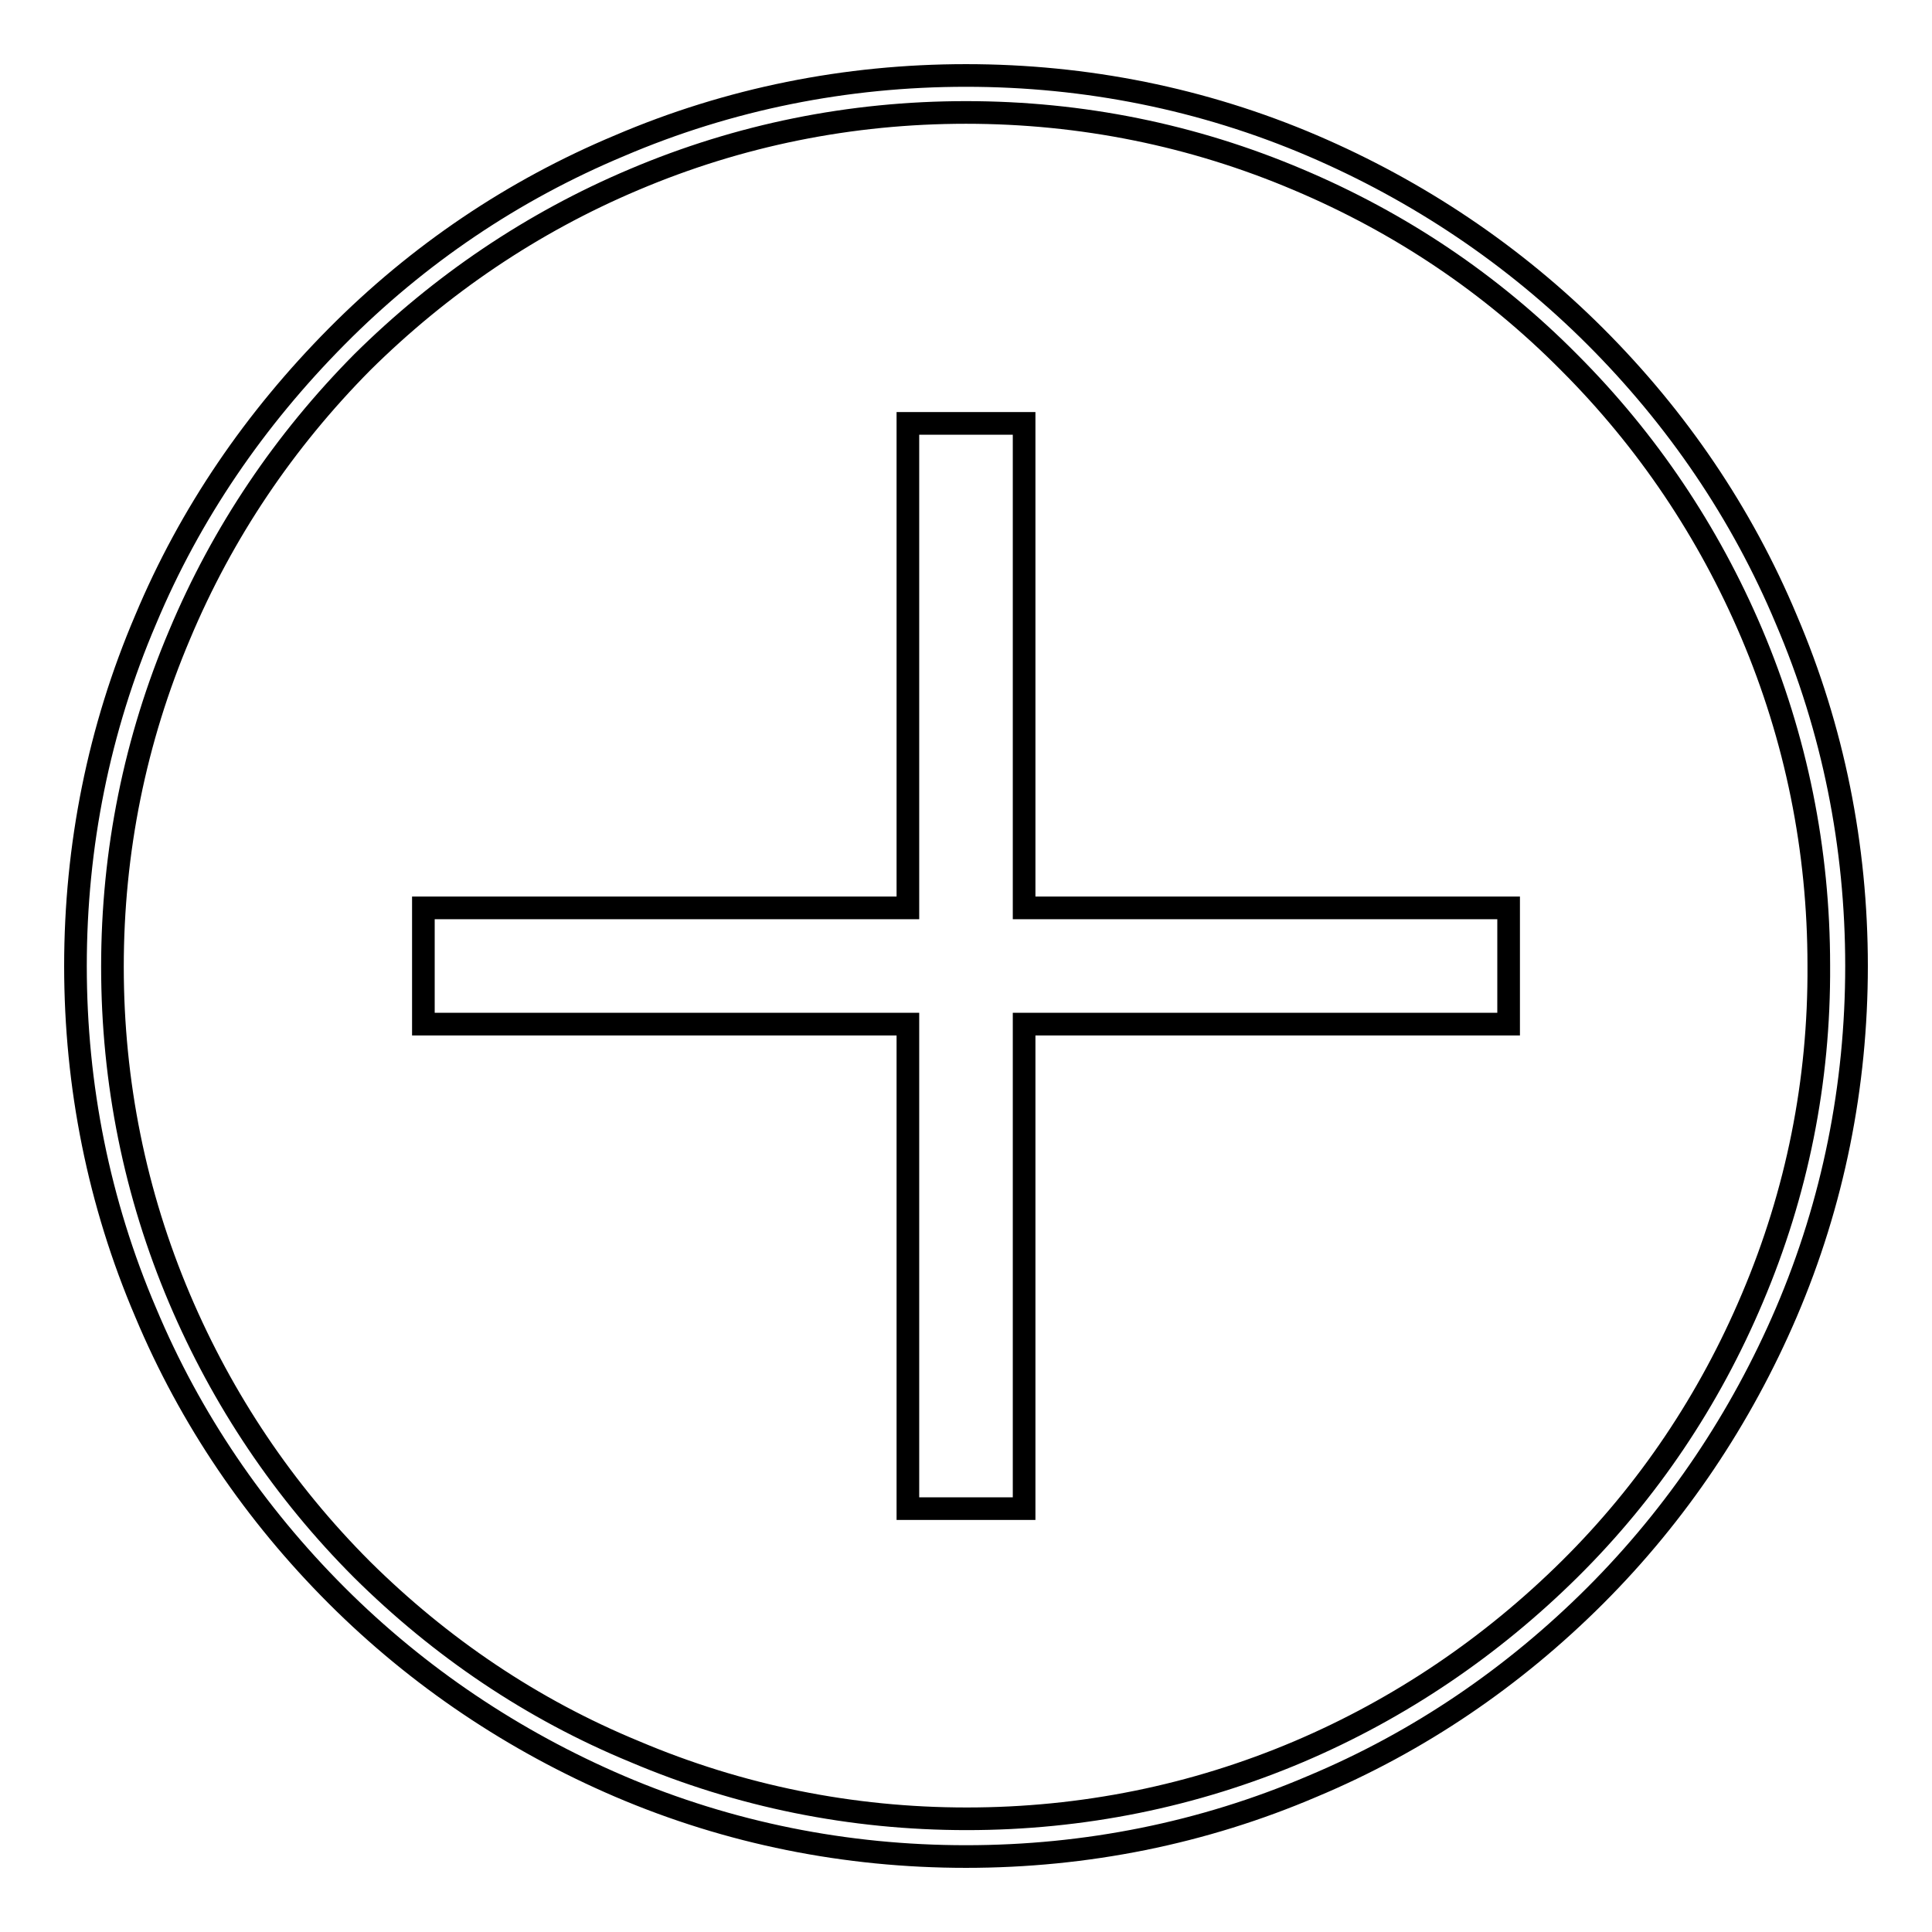
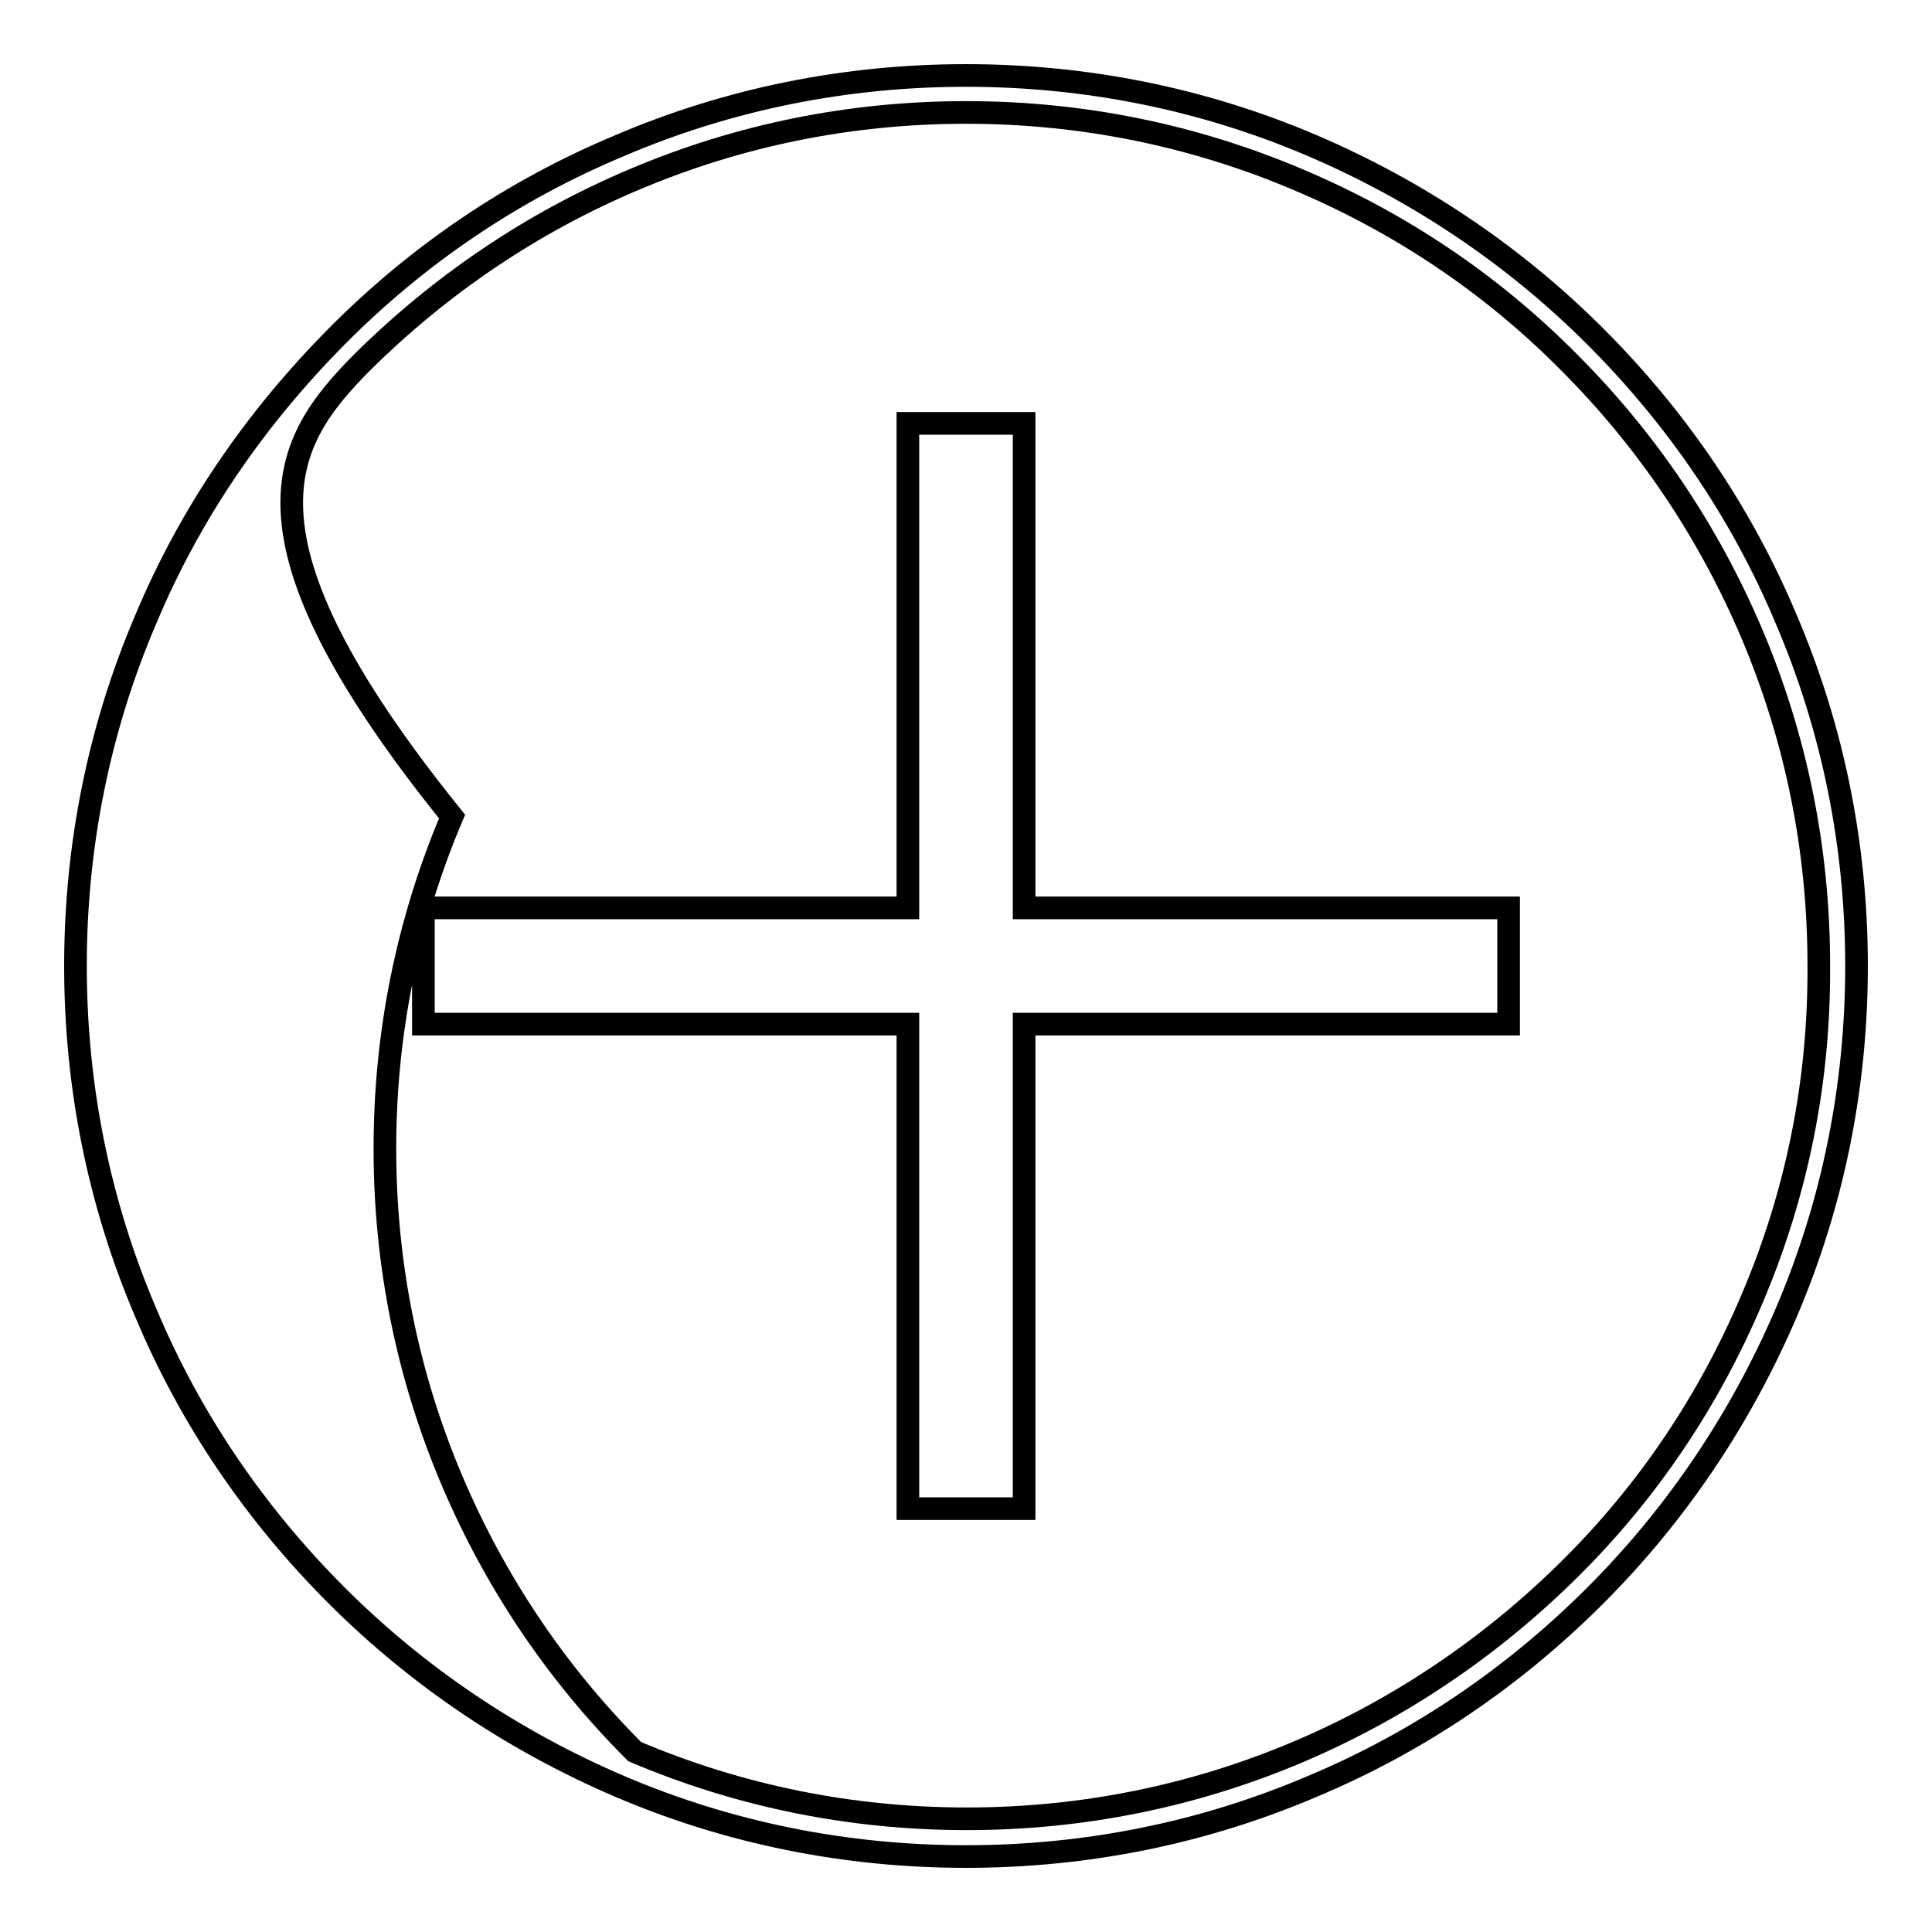
<svg xmlns="http://www.w3.org/2000/svg" version="1.1" x="0px" y="0px" viewBox="0 0 256 256" enable-background="new 0 0 256 256" xml:space="preserve">
  <g>
-     <path stroke-width="3" fill-opacity="0" stroke="#000000" d="M135.7,56.1h-15.4v64.2H56.1v15.4h64.2v64.2h15.4v-64.2h64.2v-15.4h-64.2V56.1z M236.7,82.1 c-5.9-14.1-14.5-26.7-25.3-37.5c-10.8-10.8-23.5-19.3-37.5-25.3c-14.5-6.2-30-9.3-45.9-9.3c-15.9,0-31.4,3.1-45.9,9.3 C68,25.2,55.4,33.7,44.6,44.6S25.2,68,19.3,82.1c-6.2,14.5-9.3,30-9.3,45.9c0,15.9,3.1,31.4,9.3,45.9c5.9,14.1,14.5,26.7,25.3,37.5 c10.8,10.8,23.5,19.3,37.5,25.3c14.5,6.2,30,9.3,45.9,9.3c15.9,0,31.4-3.1,45.9-9.3c14.1-5.9,26.7-14.5,37.5-25.3 c10.8-10.8,19.3-23.5,25.3-37.5c6.2-14.5,9.3-30,9.3-45.9C246,112.1,242.9,96.6,236.7,82.1z M232.2,172 c-5.7,13.5-13.8,25.6-24.2,35.9s-22.5,18.5-35.9,24.2c-13.9,5.9-28.7,8.9-44,8.9c-15.3,0-30.1-3-44-8.9 C70.5,226.5,58.4,218.3,48,208c-10.4-10.4-18.5-22.5-24.2-35.9c-5.9-13.9-8.9-28.7-8.9-44c0-15.3,3-30.1,8.9-44 C29.5,70.5,37.7,58.4,48,48C58.4,37.7,70.5,29.5,84,23.8c13.9-5.9,28.7-8.9,44-8.9c15.3,0,30.1,3,44,8.9 c13.5,5.7,25.6,13.8,35.9,24.2c10.4,10.4,18.5,22.5,24.2,35.9c5.9,13.9,8.9,28.7,8.9,44C241.1,143.3,238.1,158.1,232.2,172z" />
+     <path stroke-width="3" fill-opacity="0" stroke="#000000" d="M135.7,56.1h-15.4v64.2H56.1v15.4h64.2v64.2h15.4v-64.2h64.2v-15.4h-64.2V56.1z M236.7,82.1 c-5.9-14.1-14.5-26.7-25.3-37.5c-10.8-10.8-23.5-19.3-37.5-25.3c-14.5-6.2-30-9.3-45.9-9.3c-15.9,0-31.4,3.1-45.9,9.3 C68,25.2,55.4,33.7,44.6,44.6S25.2,68,19.3,82.1c-6.2,14.5-9.3,30-9.3,45.9c0,15.9,3.1,31.4,9.3,45.9c5.9,14.1,14.5,26.7,25.3,37.5 c10.8,10.8,23.5,19.3,37.5,25.3c14.5,6.2,30,9.3,45.9,9.3c15.9,0,31.4-3.1,45.9-9.3c14.1-5.9,26.7-14.5,37.5-25.3 c10.8-10.8,19.3-23.5,25.3-37.5c6.2-14.5,9.3-30,9.3-45.9C246,112.1,242.9,96.6,236.7,82.1z M232.2,172 c-5.7,13.5-13.8,25.6-24.2,35.9s-22.5,18.5-35.9,24.2c-13.9,5.9-28.7,8.9-44,8.9c-15.3,0-30.1-3-44-8.9 c-10.4-10.4-18.5-22.5-24.2-35.9c-5.9-13.9-8.9-28.7-8.9-44c0-15.3,3-30.1,8.9-44 C29.5,70.5,37.7,58.4,48,48C58.4,37.7,70.5,29.5,84,23.8c13.9-5.9,28.7-8.9,44-8.9c15.3,0,30.1,3,44,8.9 c13.5,5.7,25.6,13.8,35.9,24.2c10.4,10.4,18.5,22.5,24.2,35.9c5.9,13.9,8.9,28.7,8.9,44C241.1,143.3,238.1,158.1,232.2,172z" />
  </g>
</svg>